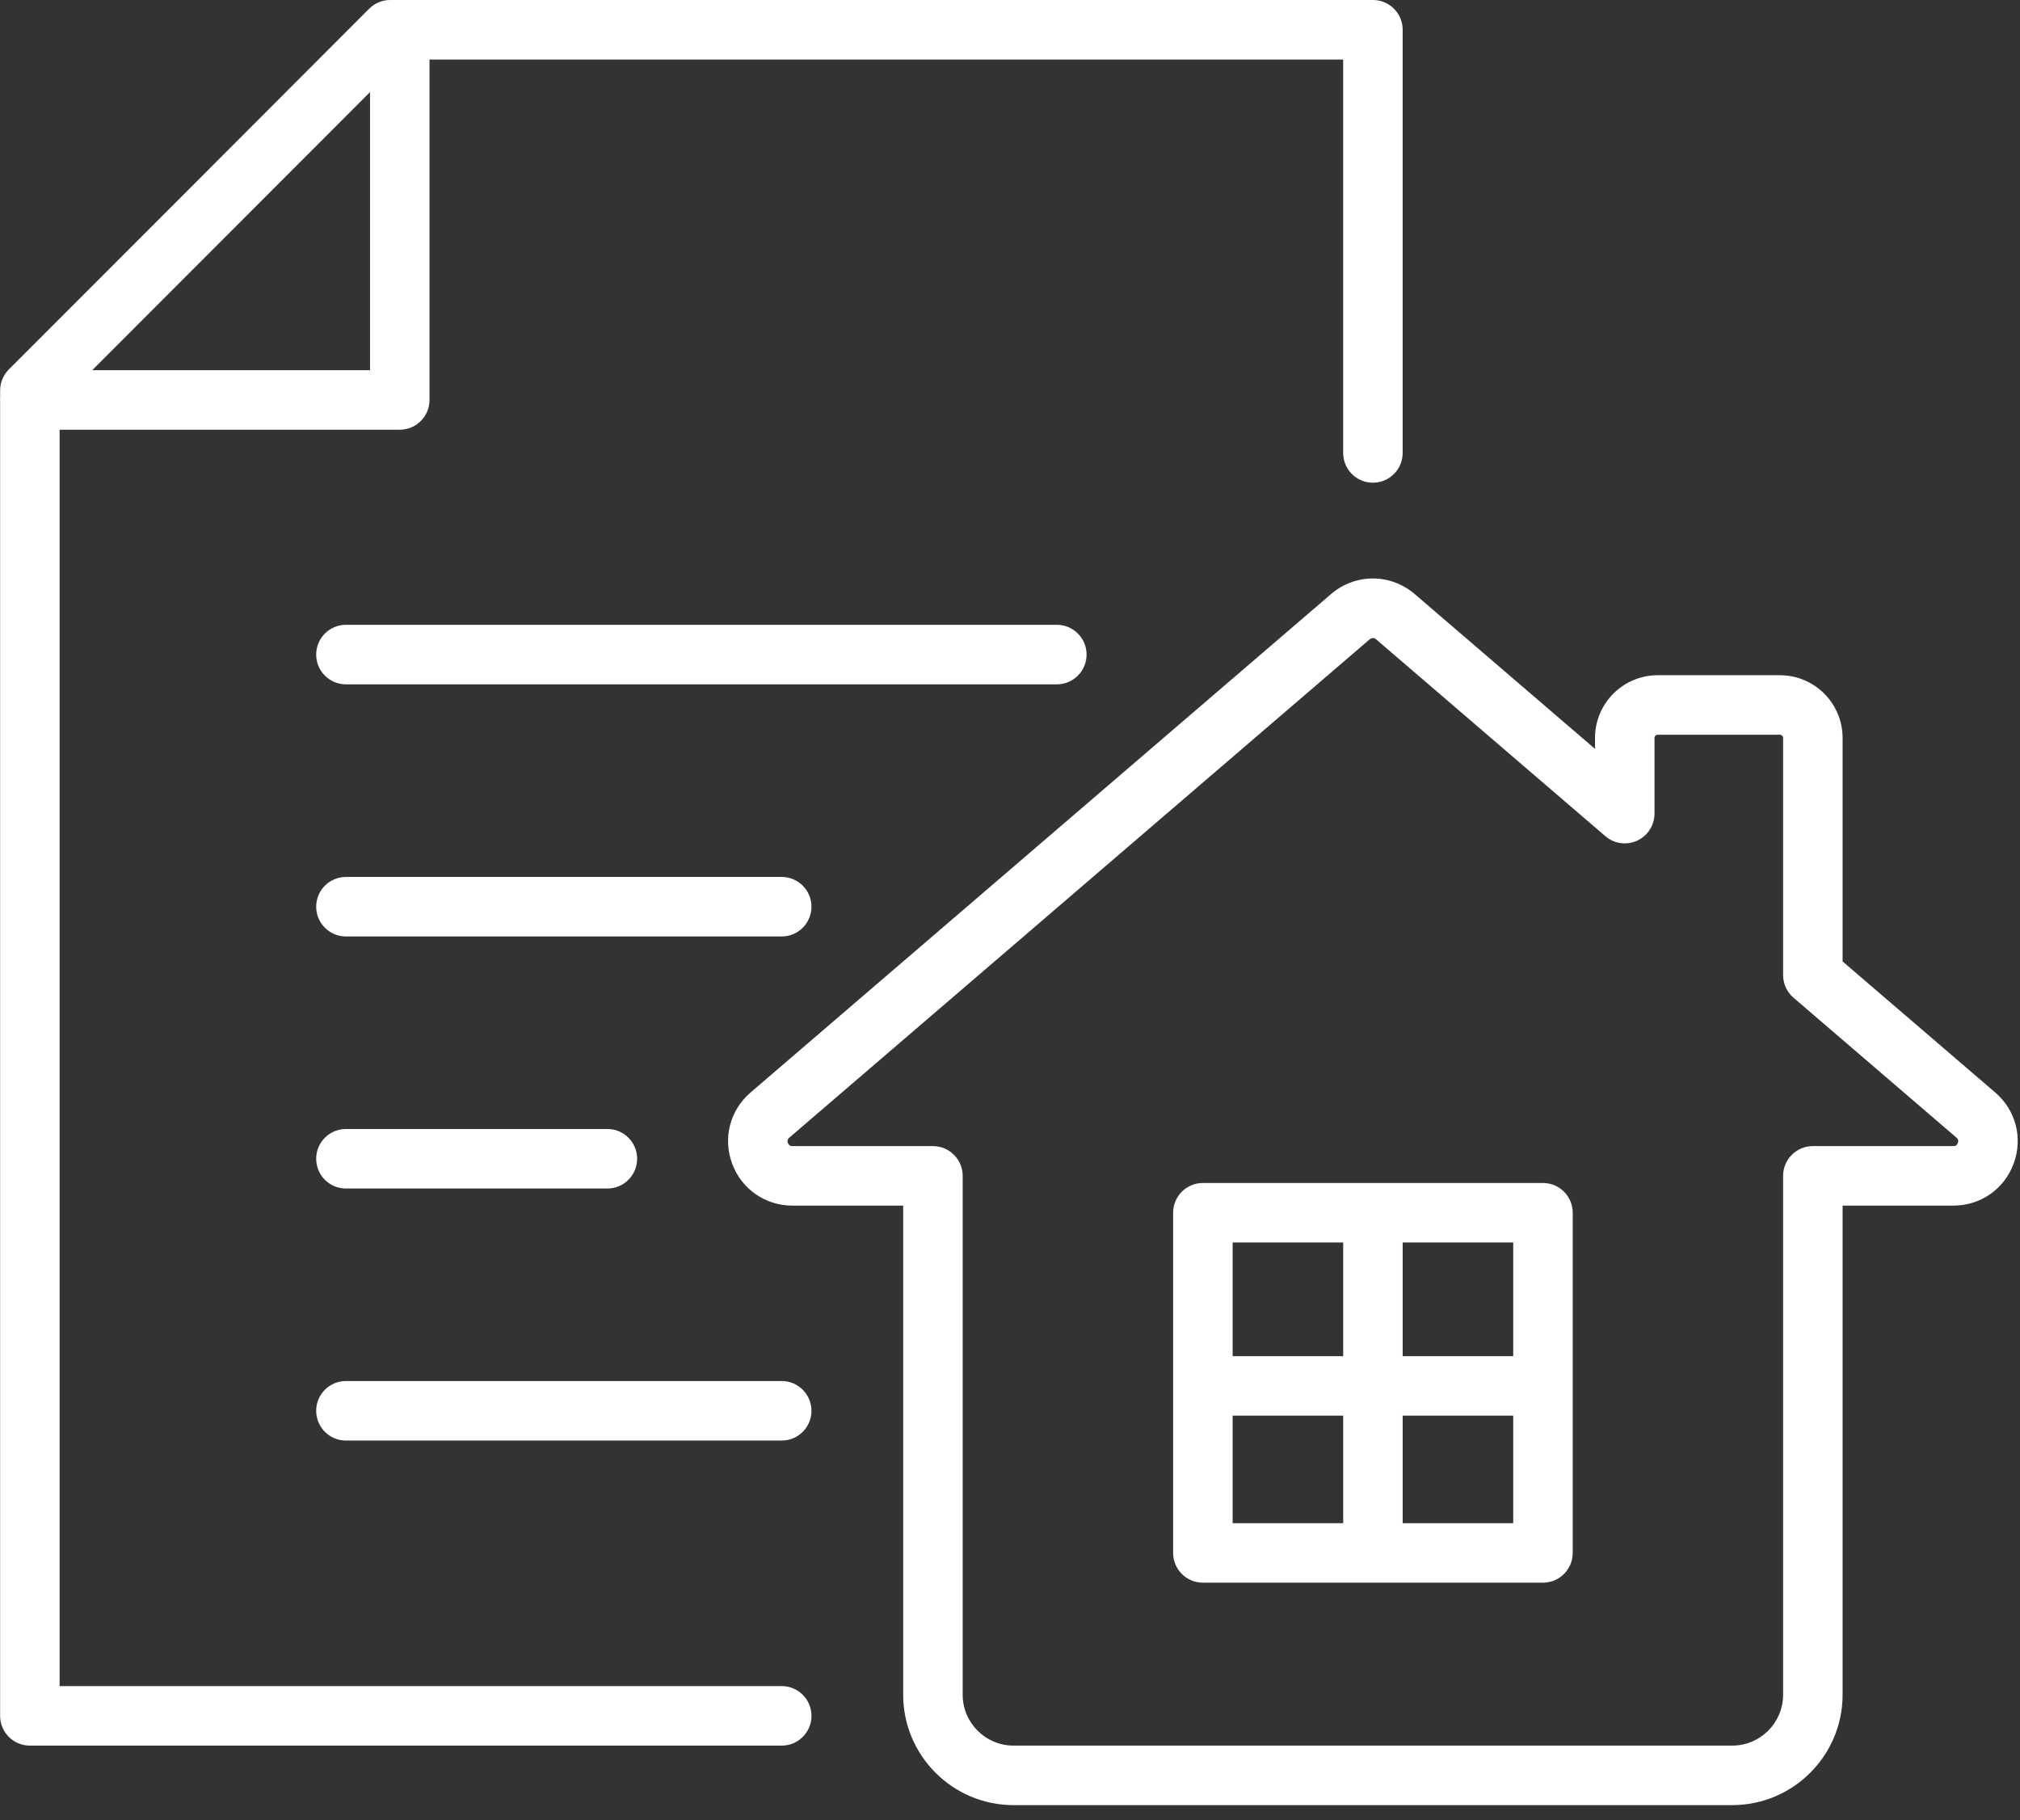
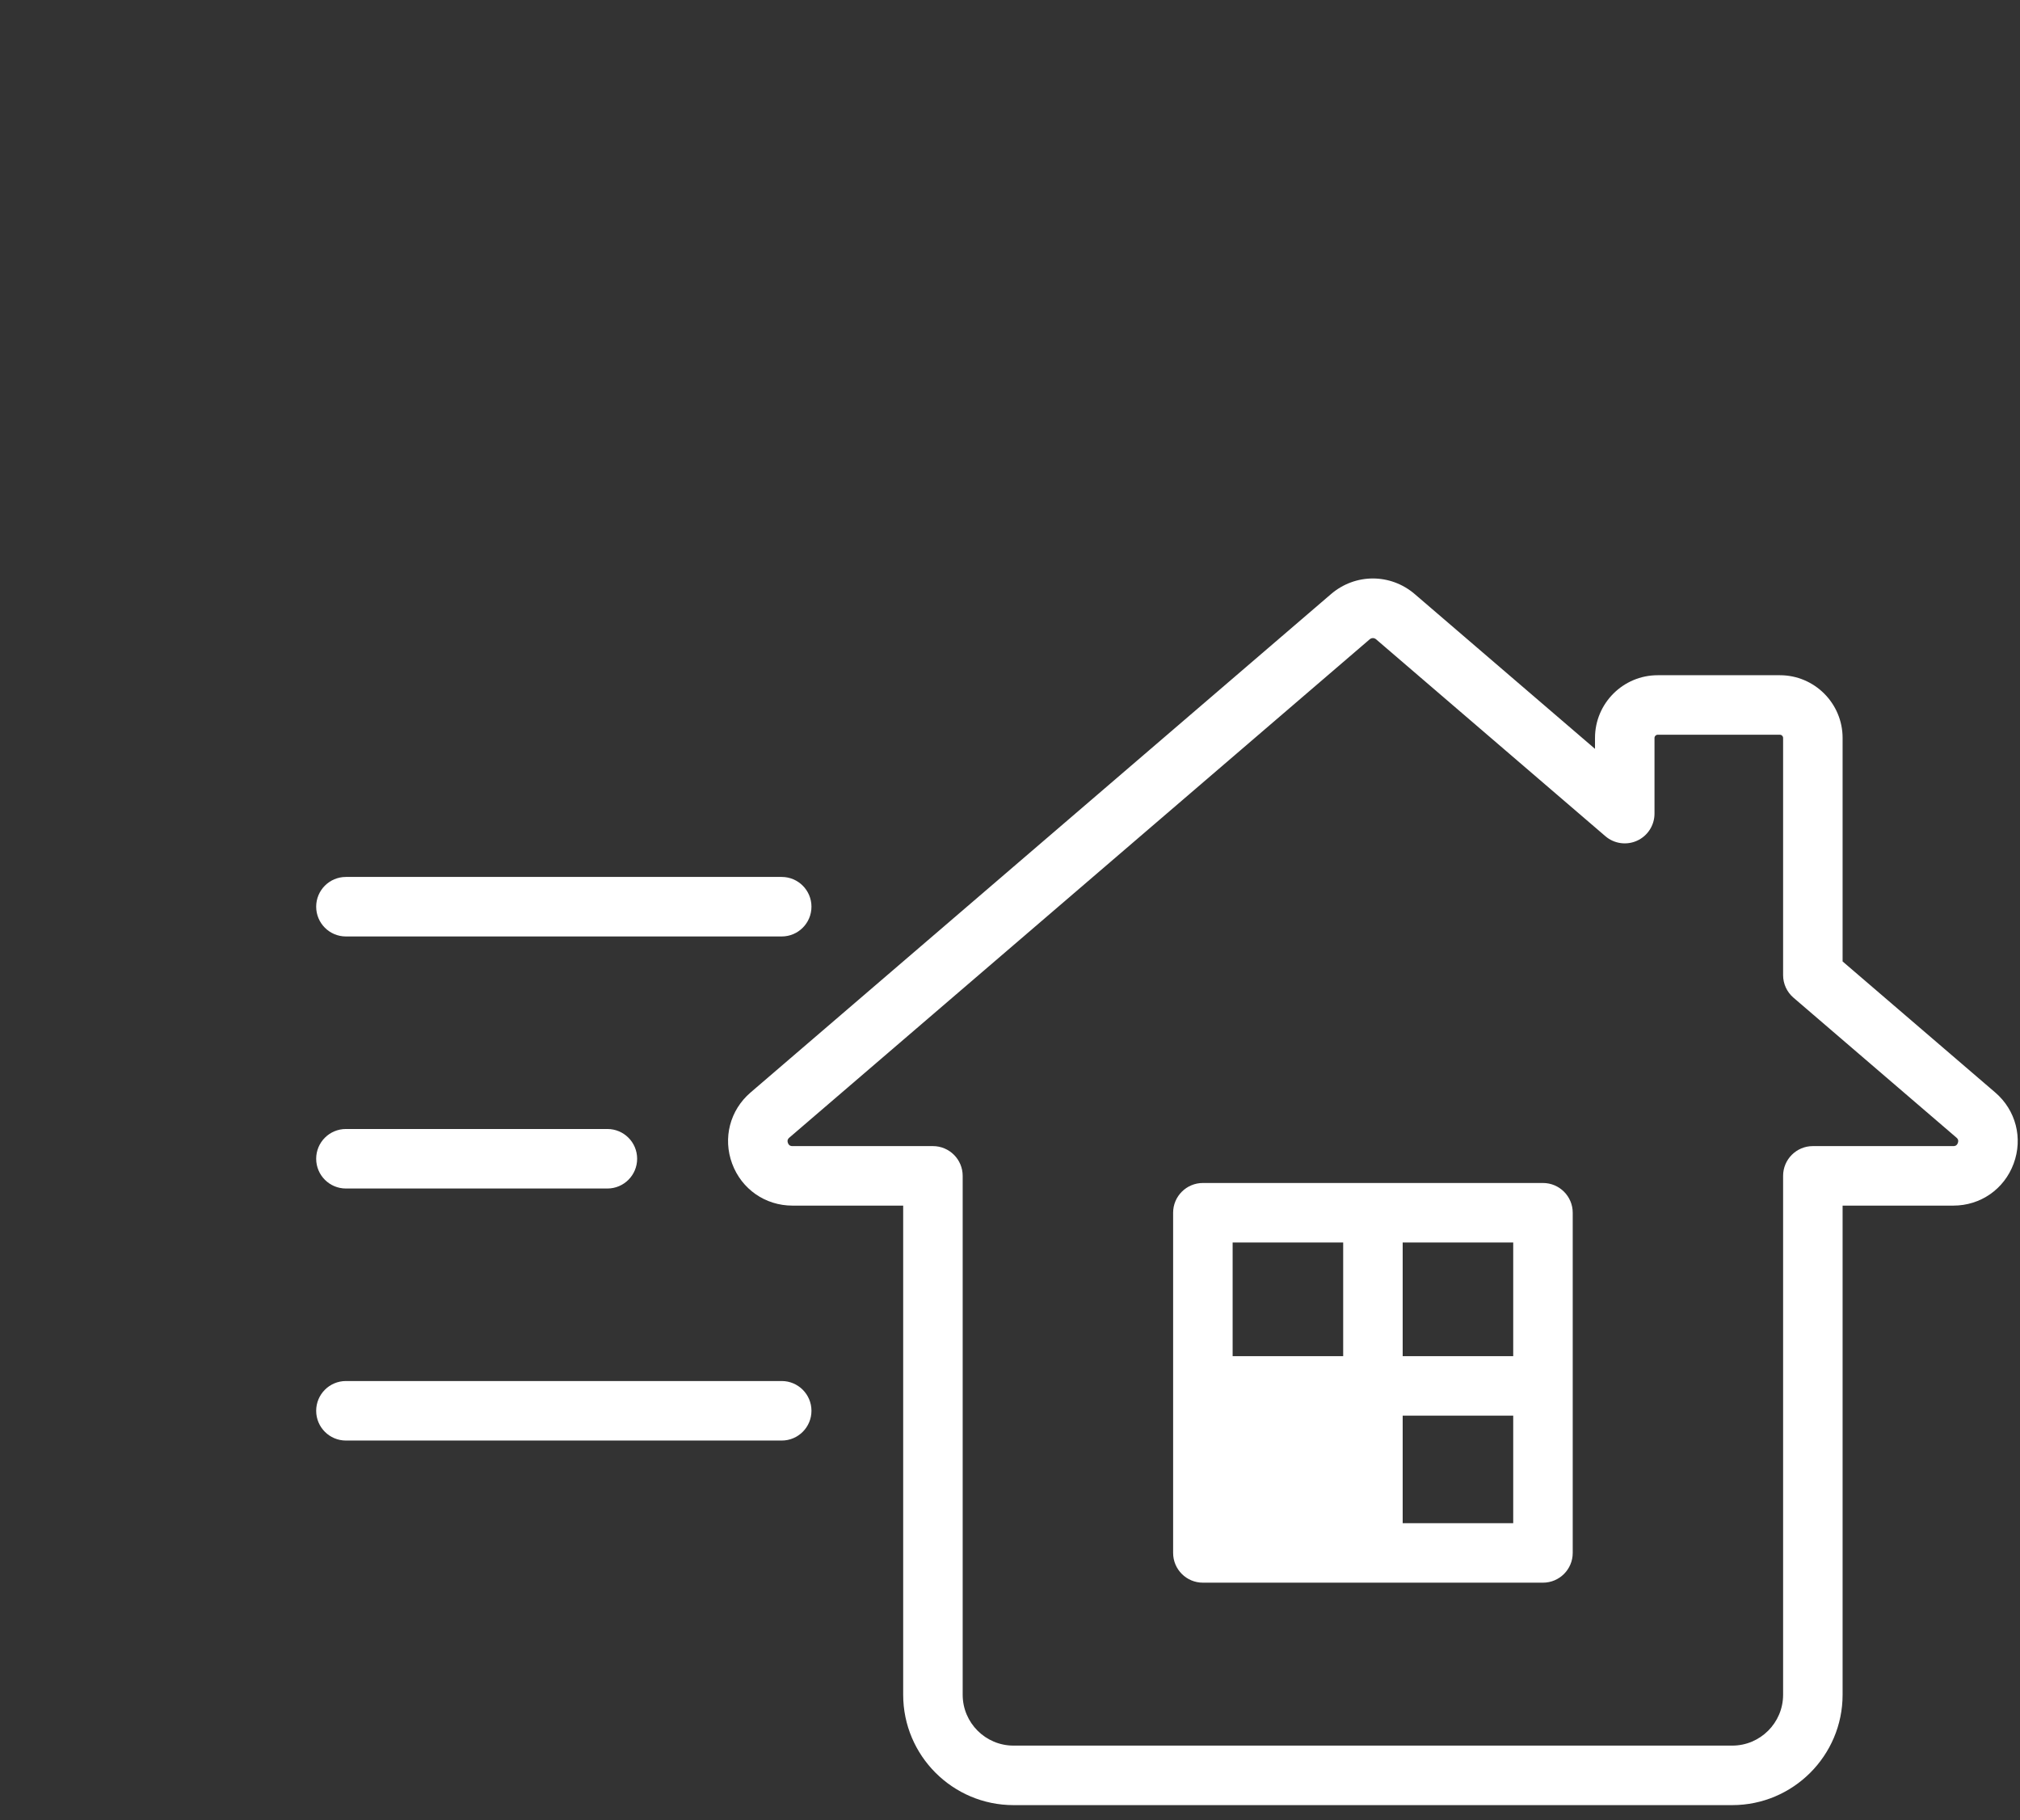
<svg xmlns="http://www.w3.org/2000/svg" width="101" height="91" viewBox="0 0 101 91" fill="none">
  <rect x="0" y="0" width="101" height="91" fill="#333333" stroke="none" />
-   <path d="M39.086 84.287H2.981V21.481H19.988C20.81 21.481 21.476 20.815 21.476 19.994V2.975H67.158V22.642C67.158 23.464 67.824 24.13 68.646 24.13C69.468 24.13 70.133 23.464 70.133 22.642V1.488C70.133 0.666 69.468 0 68.646 0H19.509C19.114 0 18.735 0.157 18.456 0.437C11.422 7.486 7.476 11.432 0.442 18.467C0.163 18.746 0.006 19.124 0.006 19.518V19.936C0.005 19.955 0 19.974 0 19.994C0 20.013 0.005 20.032 0.006 20.051V85.775C0.006 86.596 0.672 87.262 1.493 87.262H39.086C39.908 87.262 40.574 86.596 40.574 85.775C40.574 84.953 39.908 84.287 39.086 84.287ZM18.501 4.604V18.506H4.61C9.754 13.361 13.356 9.758 18.501 4.604Z" fill="white" />
-   <path d="M54.329 32.722C54.329 31.9 53.663 31.234 52.841 31.234H17.296C16.474 31.234 15.809 31.9 15.809 32.722C15.809 33.544 16.474 34.21 17.296 34.21H52.841C53.663 34.21 54.329 33.544 54.329 32.722Z" fill="white" />
  <path d="M40.573 45.325C40.573 44.504 39.907 43.838 39.086 43.838H17.296C16.474 43.838 15.809 44.504 15.809 45.325C15.809 46.147 16.474 46.813 17.296 46.813H39.086C39.907 46.813 40.573 46.147 40.573 45.325Z" fill="white" />
  <path d="M17.296 56.438C16.474 56.438 15.809 57.103 15.809 57.925C15.809 58.747 16.474 59.413 17.296 59.413H30.37C31.191 59.413 31.857 58.747 31.857 57.925C31.857 57.103 31.191 56.438 30.37 56.438H17.296Z" fill="white" />
  <path d="M39.086 69.037H17.296C16.474 69.037 15.809 69.703 15.809 70.525C15.809 71.346 16.474 72.012 17.296 72.012H39.086C39.907 72.012 40.573 71.346 40.573 70.525C40.573 69.703 39.907 69.037 39.086 69.037Z" fill="white" />
-   <path d="M77.148 59.137H60.144C59.322 59.137 58.656 59.803 58.656 60.624V77.629C58.656 78.451 59.322 79.117 60.144 79.117H77.148C77.97 79.117 78.636 78.451 78.636 77.629V60.624C78.636 59.803 77.97 59.137 77.148 59.137ZM67.159 76.142H61.632V70.768H67.159V76.142ZM67.159 67.793H61.632V62.112H67.159V67.793ZM75.661 76.142H70.134V70.768H75.661V76.142ZM75.661 67.793H70.134V62.112H75.661V67.793Z" fill="white" />
+   <path d="M77.148 59.137H60.144C59.322 59.137 58.656 59.803 58.656 60.624V77.629C58.656 78.451 59.322 79.117 60.144 79.117H77.148C77.97 79.117 78.636 78.451 78.636 77.629V60.624C78.636 59.803 77.97 59.137 77.148 59.137ZM67.159 76.142V70.768H67.159V76.142ZM67.159 67.793H61.632V62.112H67.159V67.793ZM75.661 76.142H70.134V70.768H75.661V76.142ZM75.661 67.793H70.134V62.112H75.661V67.793Z" fill="white" />
  <path d="M99.762 54.613L92.13 48.062V36.889C92.13 35.16 90.724 33.754 88.996 33.754H82.885C81.156 33.754 79.75 35.16 79.75 36.889V37.435L70.738 29.699C69.524 28.657 67.763 28.658 66.55 29.699L37.528 54.613C36.496 55.498 36.135 56.894 36.607 58.169C37.079 59.444 38.263 60.268 39.622 60.268H45.159V84.72C45.159 87.762 47.633 90.237 50.676 90.237H86.613C89.655 90.237 92.13 87.762 92.13 84.72V60.268H97.667C99.027 60.268 100.21 59.445 100.682 58.17C101.155 56.895 100.793 55.498 99.762 54.613ZM97.892 57.136C97.834 57.293 97.717 57.293 97.667 57.293H90.643C89.821 57.293 89.155 57.959 89.155 58.781V84.72C89.155 86.121 88.014 87.262 86.613 87.262H50.676C49.274 87.262 48.134 86.121 48.134 84.72V58.781C48.134 57.959 47.468 57.293 46.646 57.293H39.622C39.572 57.293 39.455 57.293 39.396 57.136C39.339 56.979 39.428 56.903 39.466 56.87L68.488 31.956C68.533 31.918 68.589 31.898 68.645 31.898C68.7 31.898 68.756 31.918 68.801 31.956L80.269 41.801C80.71 42.18 81.331 42.266 81.859 42.024C82.387 41.781 82.725 41.253 82.725 40.672V36.889C82.725 36.801 82.797 36.729 82.885 36.729H88.996C89.084 36.729 89.155 36.801 89.155 36.889V48.745C89.155 49.179 89.344 49.592 89.674 49.874L97.823 56.87C97.862 56.903 97.95 56.979 97.892 57.136Z" fill="white" />
</svg>